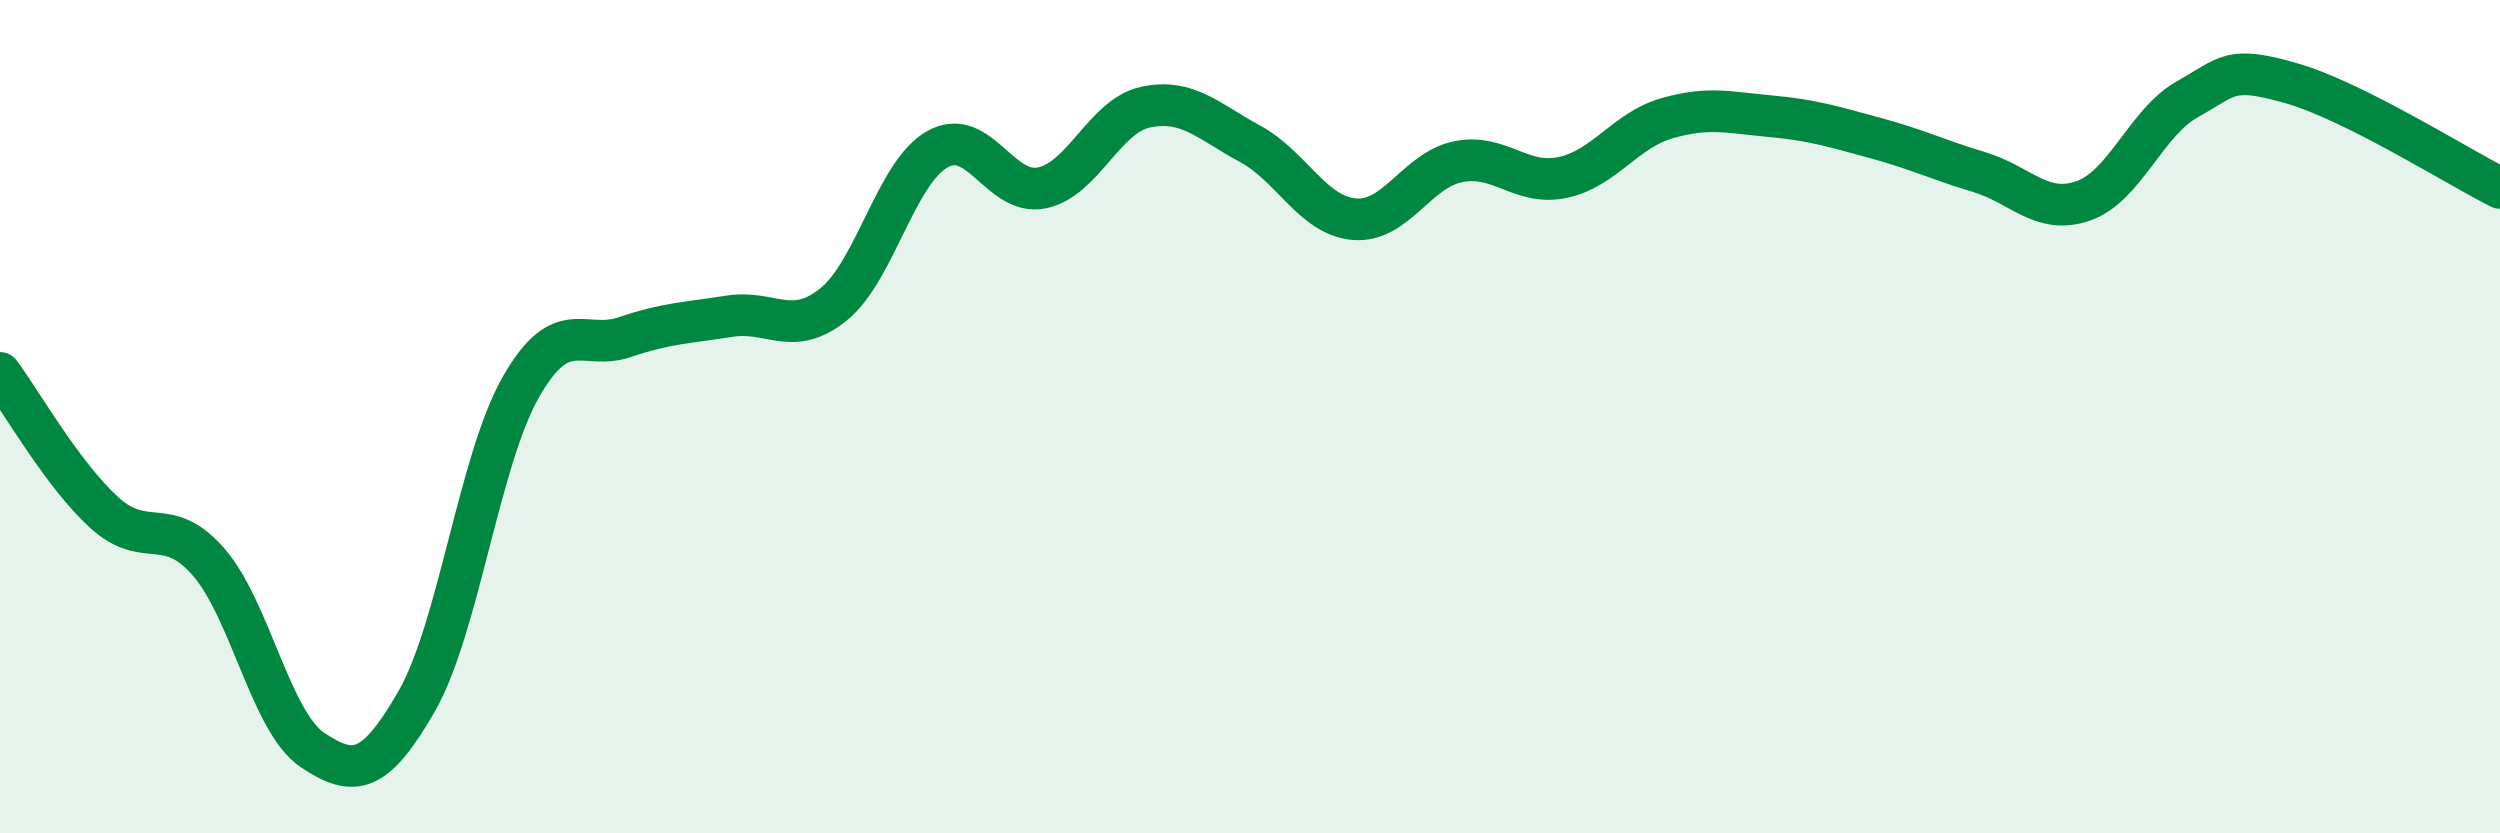
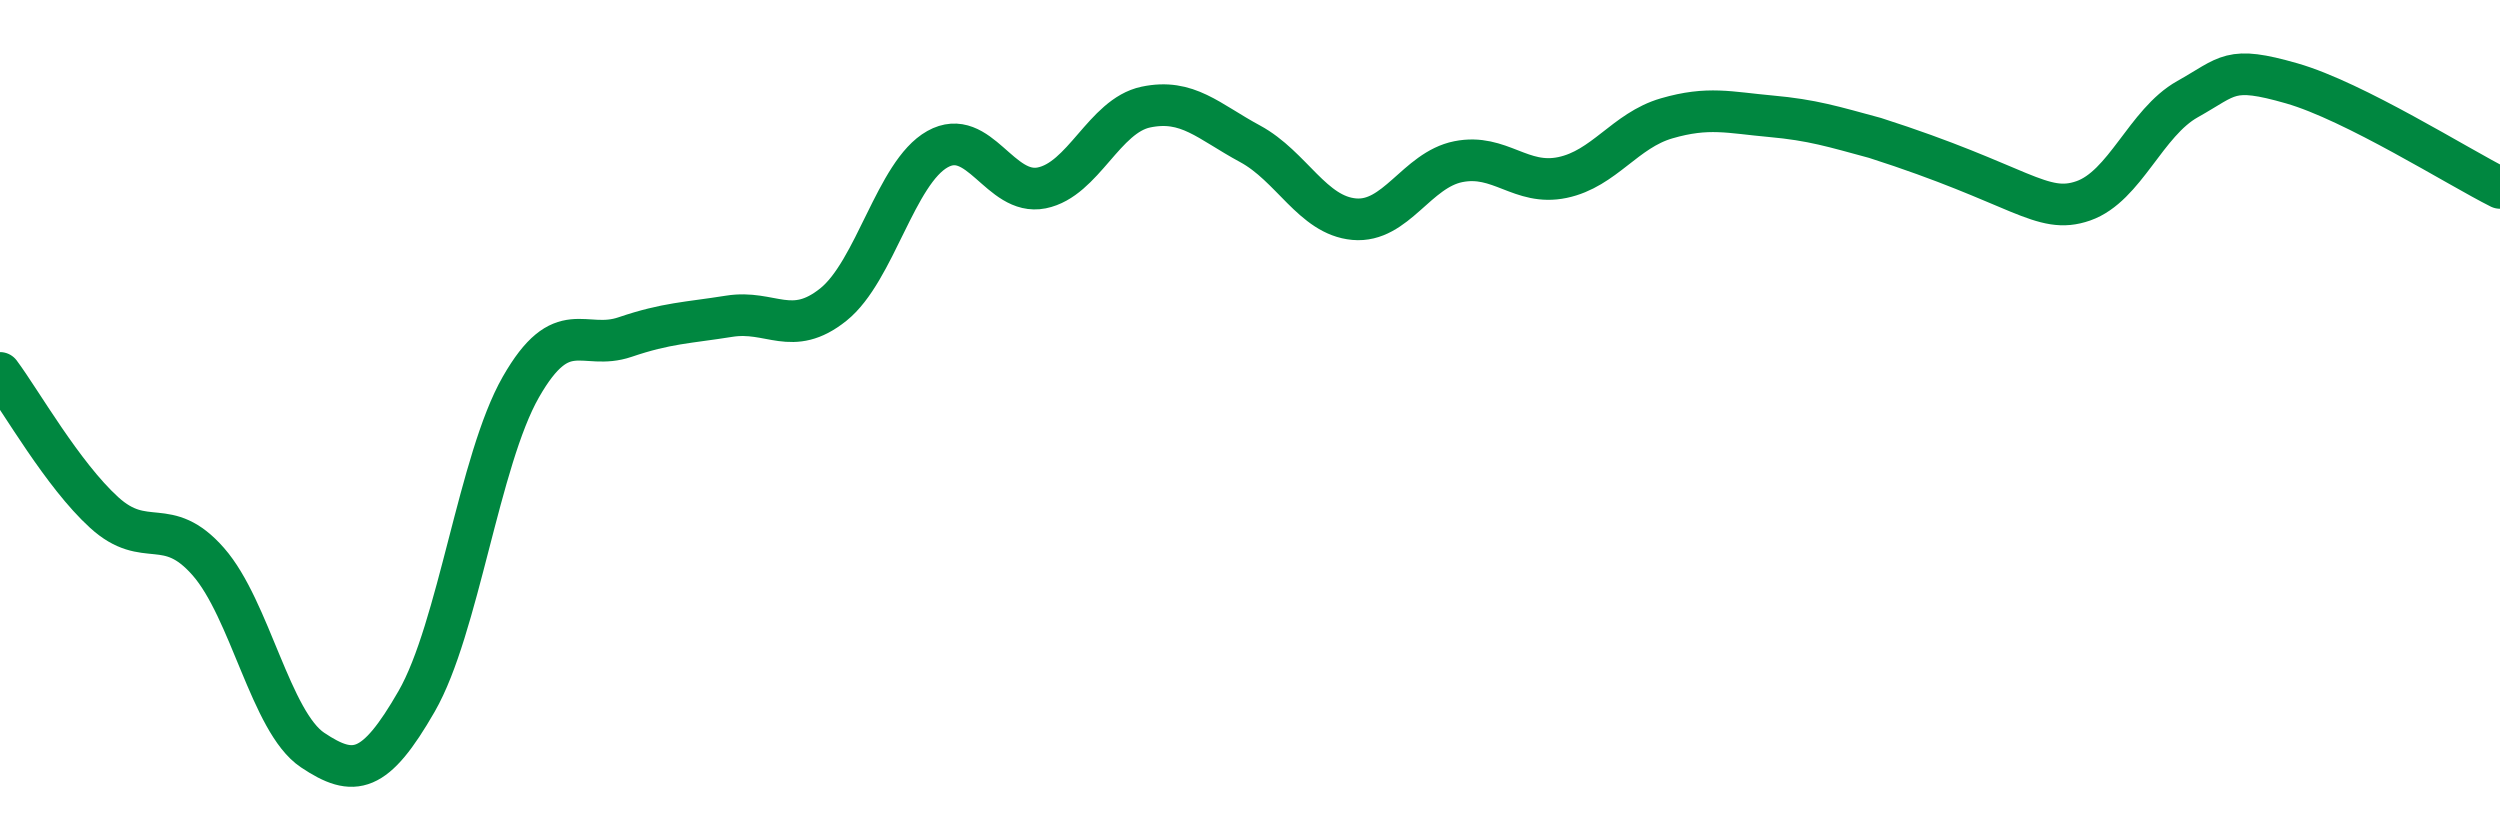
<svg xmlns="http://www.w3.org/2000/svg" width="60" height="20" viewBox="0 0 60 20">
-   <path d="M 0,8.95 C 0.5,9.62 1.5,11.39 2.5,12.3 C 3.5,13.21 4,12.34 5,13.48 C 6,14.62 6.5,17.33 7.5,18 C 8.5,18.67 9,18.57 10,16.83 C 11,15.09 11.5,11.04 12.5,9.29 C 13.5,7.54 14,8.43 15,8.09 C 16,7.75 16.5,7.75 17.5,7.59 C 18.5,7.43 19,8.11 20,7.31 C 21,6.51 21.5,4.14 22.5,3.58 C 23.5,3.02 24,4.71 25,4.51 C 26,4.31 26.5,2.78 27.5,2.57 C 28.5,2.36 29,2.91 30,3.45 C 31,3.99 31.5,5.17 32.5,5.26 C 33.5,5.35 34,4.08 35,3.88 C 36,3.68 36.5,4.47 37.5,4.26 C 38.5,4.05 39,3.13 40,2.84 C 41,2.55 41.5,2.7 42.5,2.79 C 43.5,2.88 44,3.04 45,3.31 C 46,3.58 46.5,3.83 47.5,4.13 C 48.5,4.43 49,5.17 50,4.82 C 51,4.47 51.5,2.94 52.5,2.38 C 53.5,1.82 53.5,1.57 55,2 C 56.5,2.43 59,4.01 60,4.51L60 20L0 20Z" fill="#008740" opacity="0.1" stroke-linecap="round" stroke-linejoin="round" />
-   <path d="M 0,8.95 C 0.5,9.62 1.5,11.39 2.5,12.3 C 3.5,13.21 4,12.34 5,13.48 C 6,14.62 6.5,17.33 7.5,18 C 8.5,18.67 9,18.57 10,16.83 C 11,15.09 11.5,11.04 12.5,9.29 C 13.5,7.54 14,8.43 15,8.09 C 16,7.75 16.5,7.75 17.5,7.59 C 18.5,7.43 19,8.11 20,7.31 C 21,6.51 21.5,4.14 22.5,3.58 C 23.5,3.02 24,4.71 25,4.51 C 26,4.31 26.5,2.78 27.5,2.57 C 28.5,2.36 29,2.91 30,3.45 C 31,3.99 31.5,5.17 32.5,5.26 C 33.5,5.35 34,4.08 35,3.88 C 36,3.68 36.5,4.47 37.5,4.26 C 38.5,4.05 39,3.13 40,2.84 C 41,2.55 41.5,2.7 42.5,2.79 C 43.5,2.88 44,3.04 45,3.31 C 46,3.58 46.5,3.83 47.5,4.13 C 48.5,4.43 49,5.17 50,4.82 C 51,4.47 51.5,2.94 52.5,2.38 C 53.5,1.82 53.5,1.57 55,2 C 56.5,2.43 59,4.01 60,4.51" stroke="#008740" stroke-width="1" fill="none" stroke-linecap="round" stroke-linejoin="round" />
+   <path d="M 0,8.95 C 0.5,9.62 1.5,11.39 2.5,12.3 C 3.5,13.21 4,12.34 5,13.48 C 6,14.62 6.5,17.33 7.5,18 C 8.5,18.67 9,18.57 10,16.83 C 11,15.09 11.5,11.04 12.5,9.29 C 13.5,7.54 14,8.43 15,8.09 C 16,7.75 16.5,7.75 17.5,7.59 C 18.5,7.43 19,8.11 20,7.31 C 21,6.51 21.5,4.14 22.5,3.58 C 23.5,3.02 24,4.71 25,4.51 C 26,4.31 26.5,2.78 27.5,2.57 C 28.5,2.36 29,2.91 30,3.45 C 31,3.99 31.5,5.17 32.5,5.26 C 33.5,5.35 34,4.08 35,3.88 C 36,3.68 36.5,4.47 37.5,4.26 C 38.5,4.05 39,3.13 40,2.84 C 41,2.55 41.5,2.7 42.5,2.79 C 43.5,2.88 44,3.04 45,3.31 C 48.5,4.43 49,5.17 50,4.82 C 51,4.47 51.5,2.94 52.5,2.38 C 53.5,1.82 53.5,1.57 55,2 C 56.5,2.43 59,4.01 60,4.51" stroke="#008740" stroke-width="1" fill="none" stroke-linecap="round" stroke-linejoin="round" />
</svg>